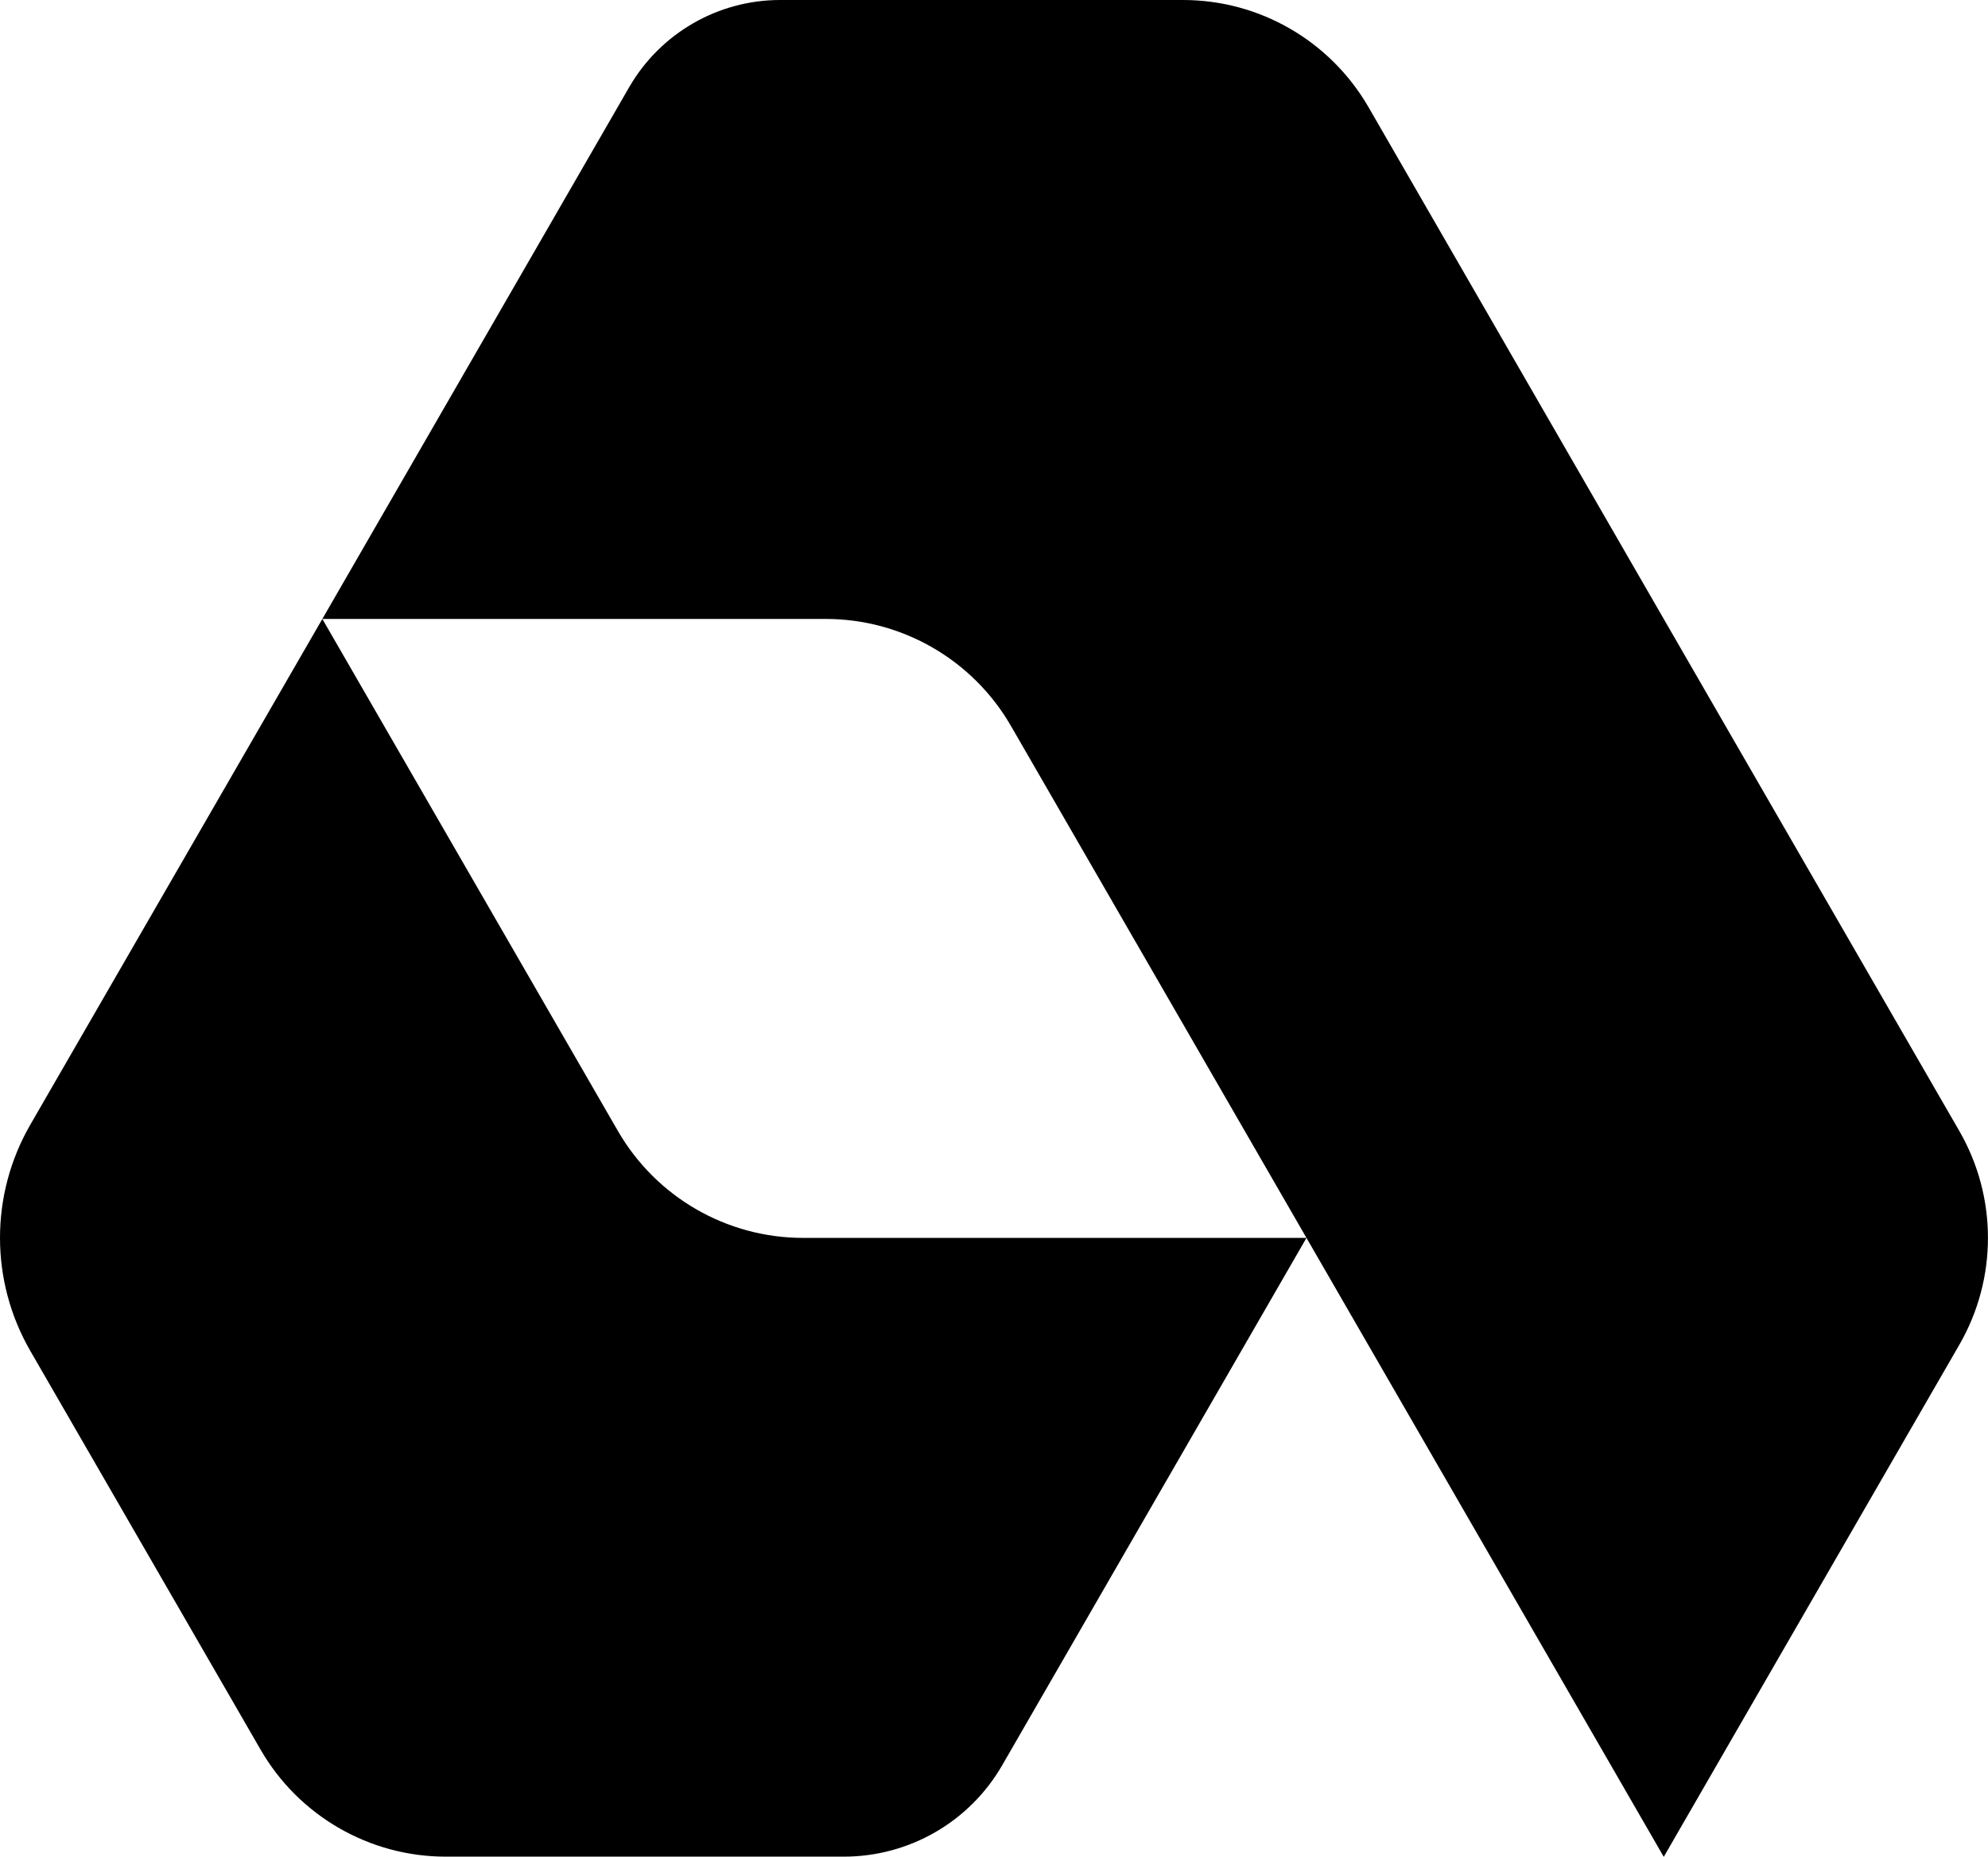
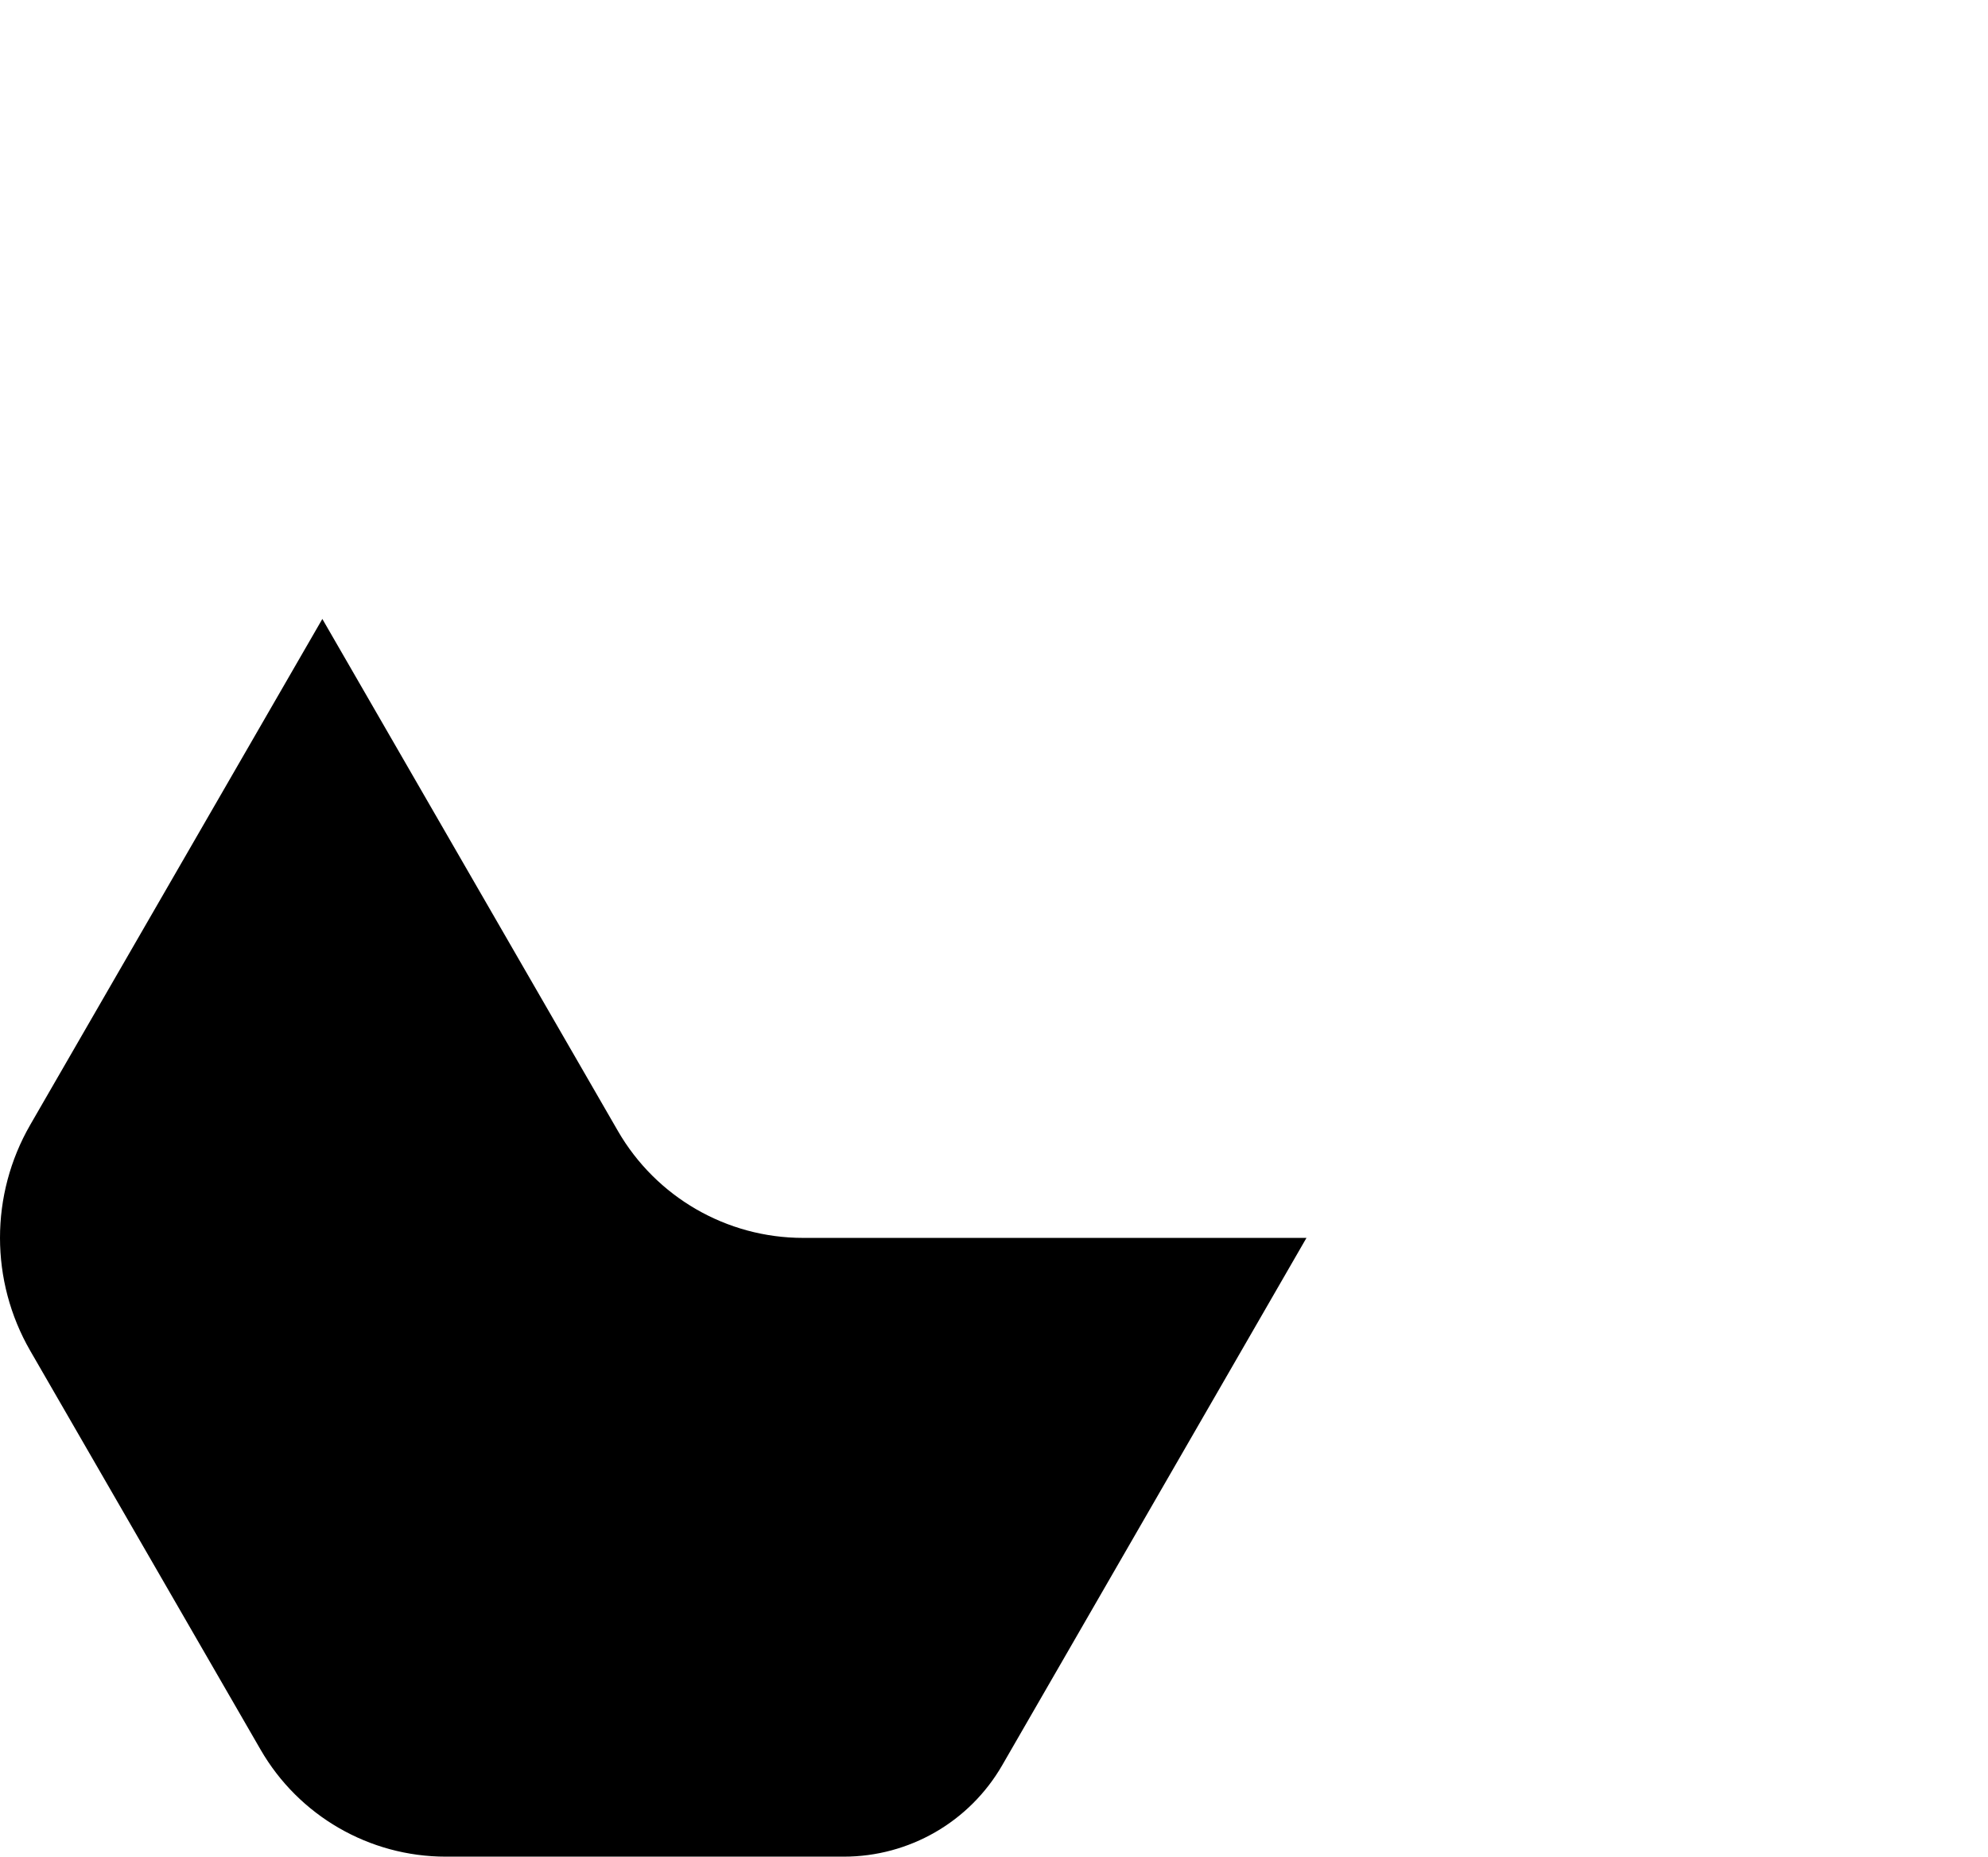
<svg xmlns="http://www.w3.org/2000/svg" id="" class="" width="104.72" height="97.8" viewBox="0 0 104.72 97.8">
  <defs>
    <style>.b{stroke-width:0px;}</style>
  </defs>
  <path class="b" d="M16.98,32.6L1.59,59.25c-2.12,3.68-2.12,8.21,0,11.89l12.14,21.02c2.01,3.48,5.73,5.63,9.75,5.63h20.97c3.44,0,6.62-1.83,8.34-4.81l16.03-27.78h-26.52c-4.02,0-7.74-2.15-9.75-5.63l-15.57-26.97Z" />
-   <path class="b" d="M87.64,32.6h0l-15.56-26.97c-2.02-3.48-5.73-5.63-9.76-5.63h-21.23c-3.27,0-6.3,1.75-7.94,4.58l-16.17,28.02h26.52c4.02,0,7.74,2.15,9.75,5.63l15.57,26.97h0l18.82,32.6,15.57-26.97c2.01-3.48,2.01-7.78,0-11.26l-15.57-26.97Z" />
</svg>